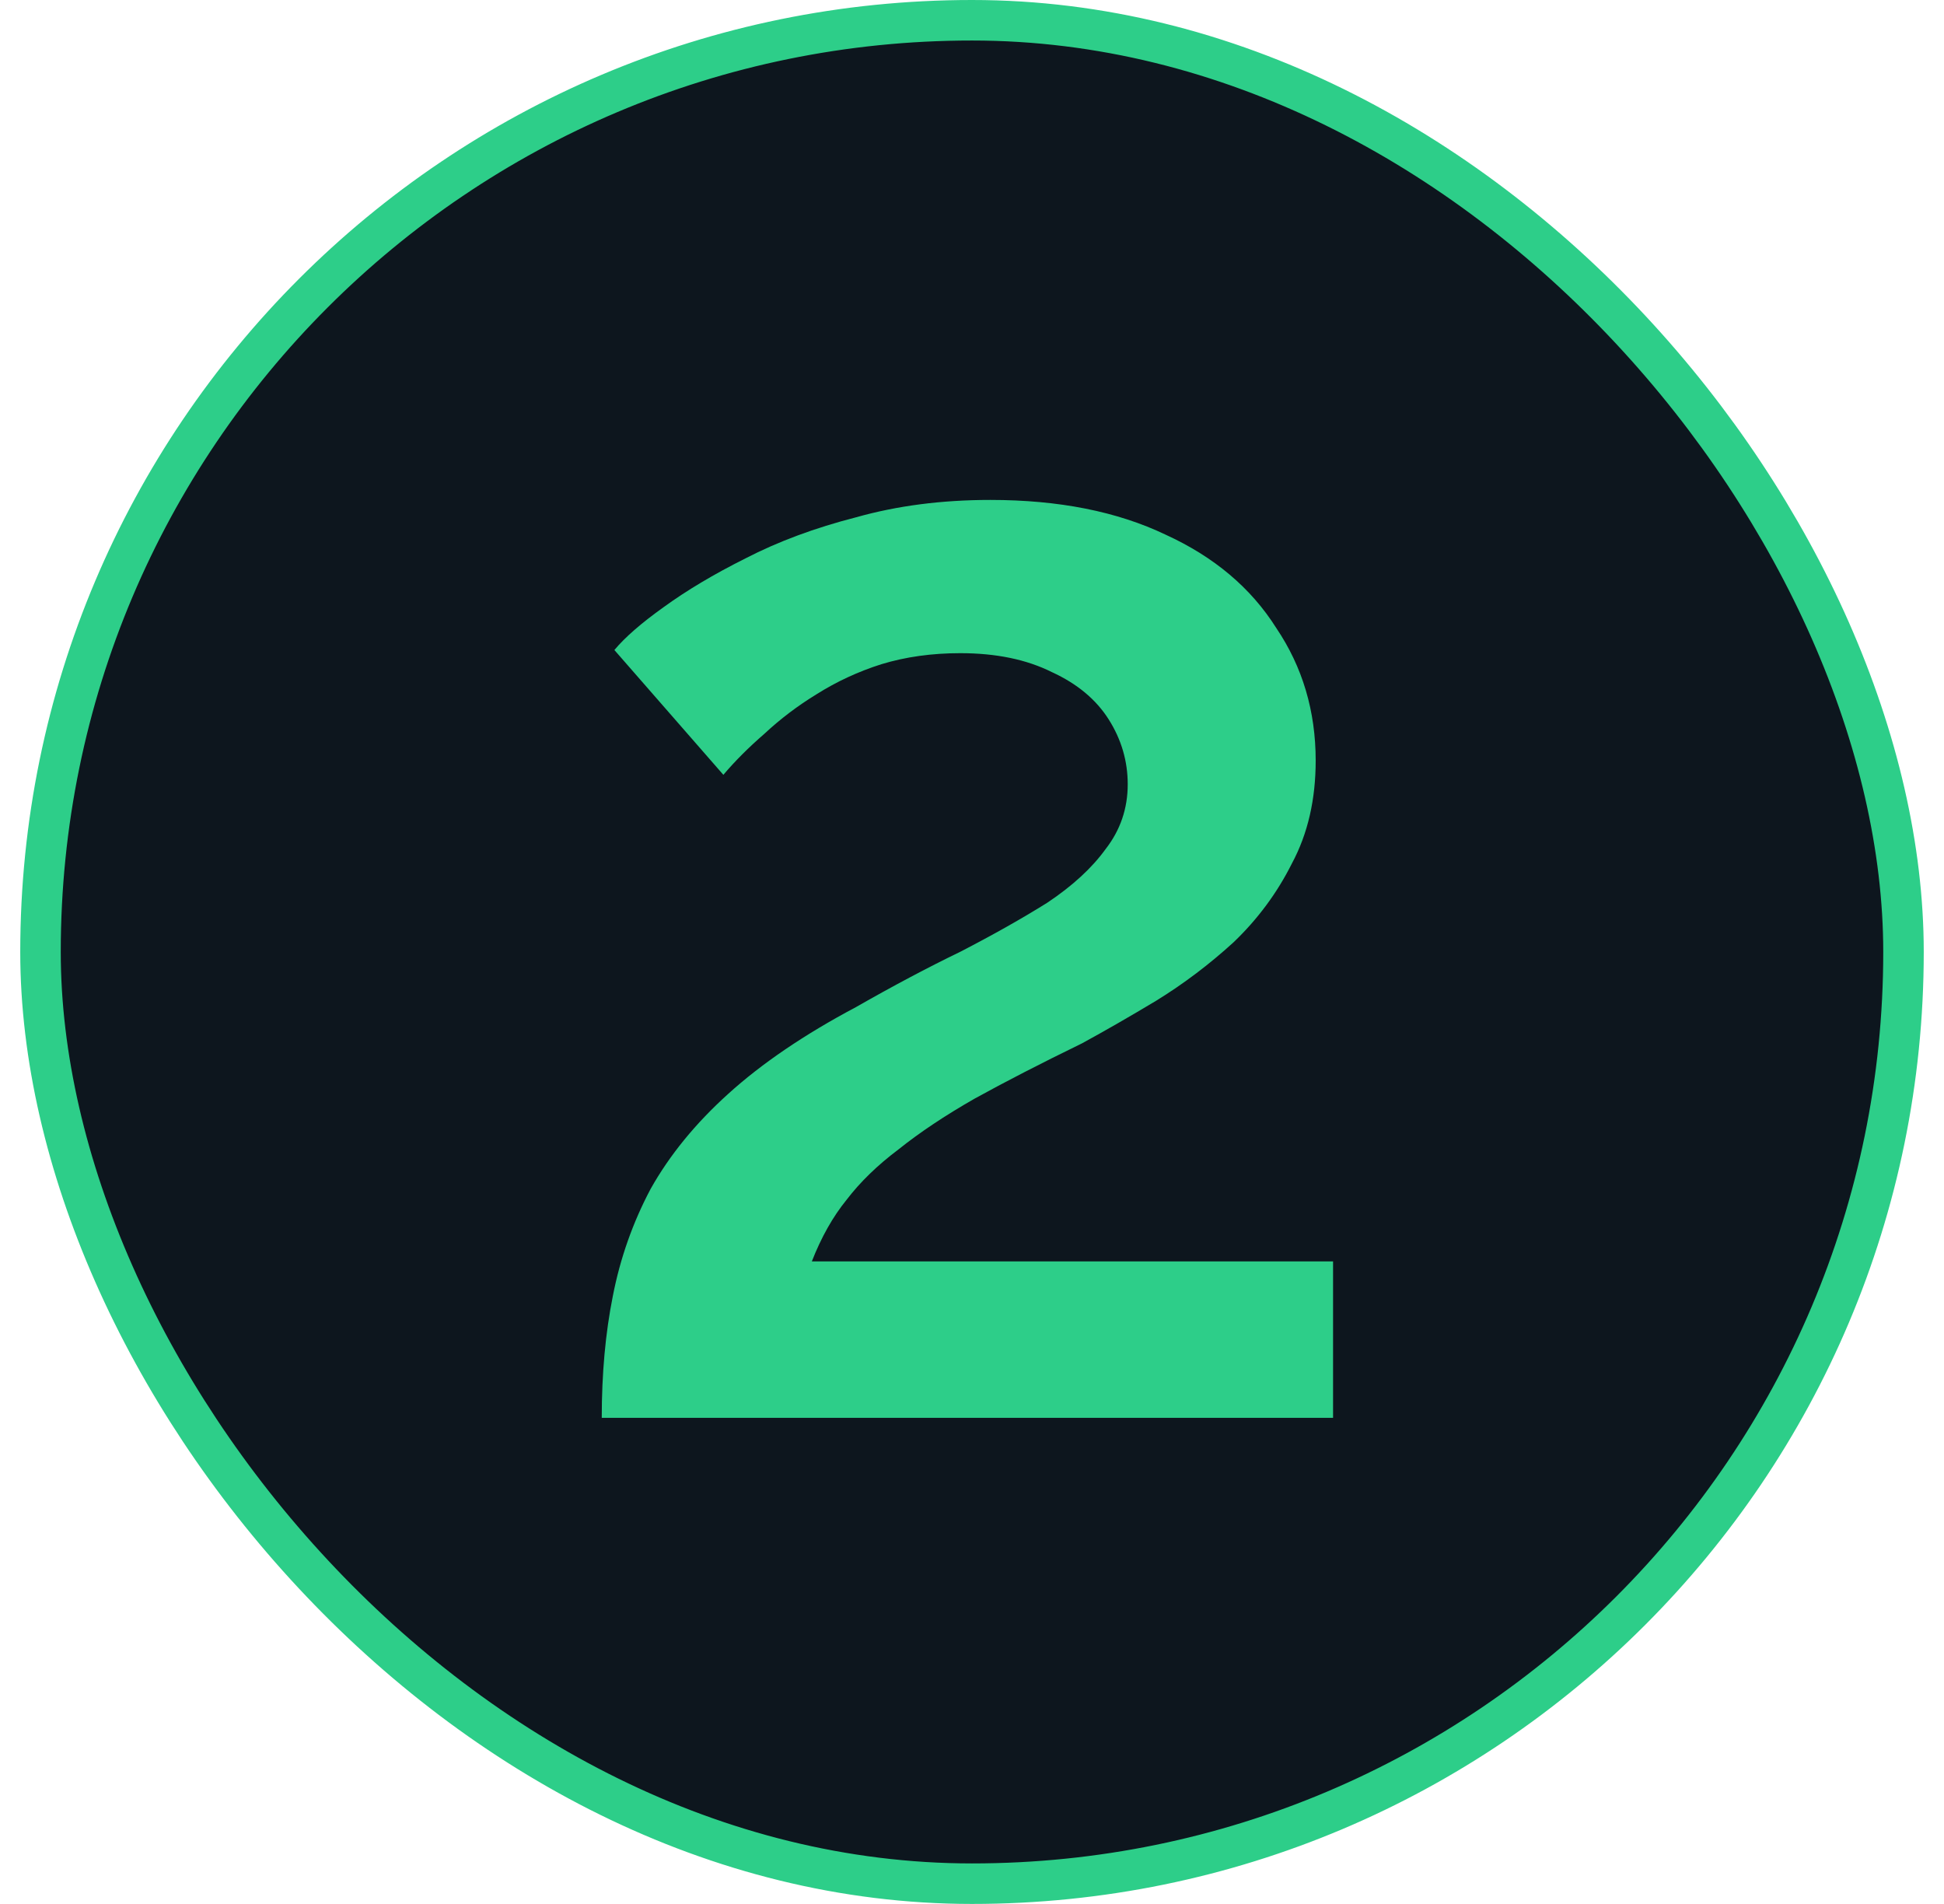
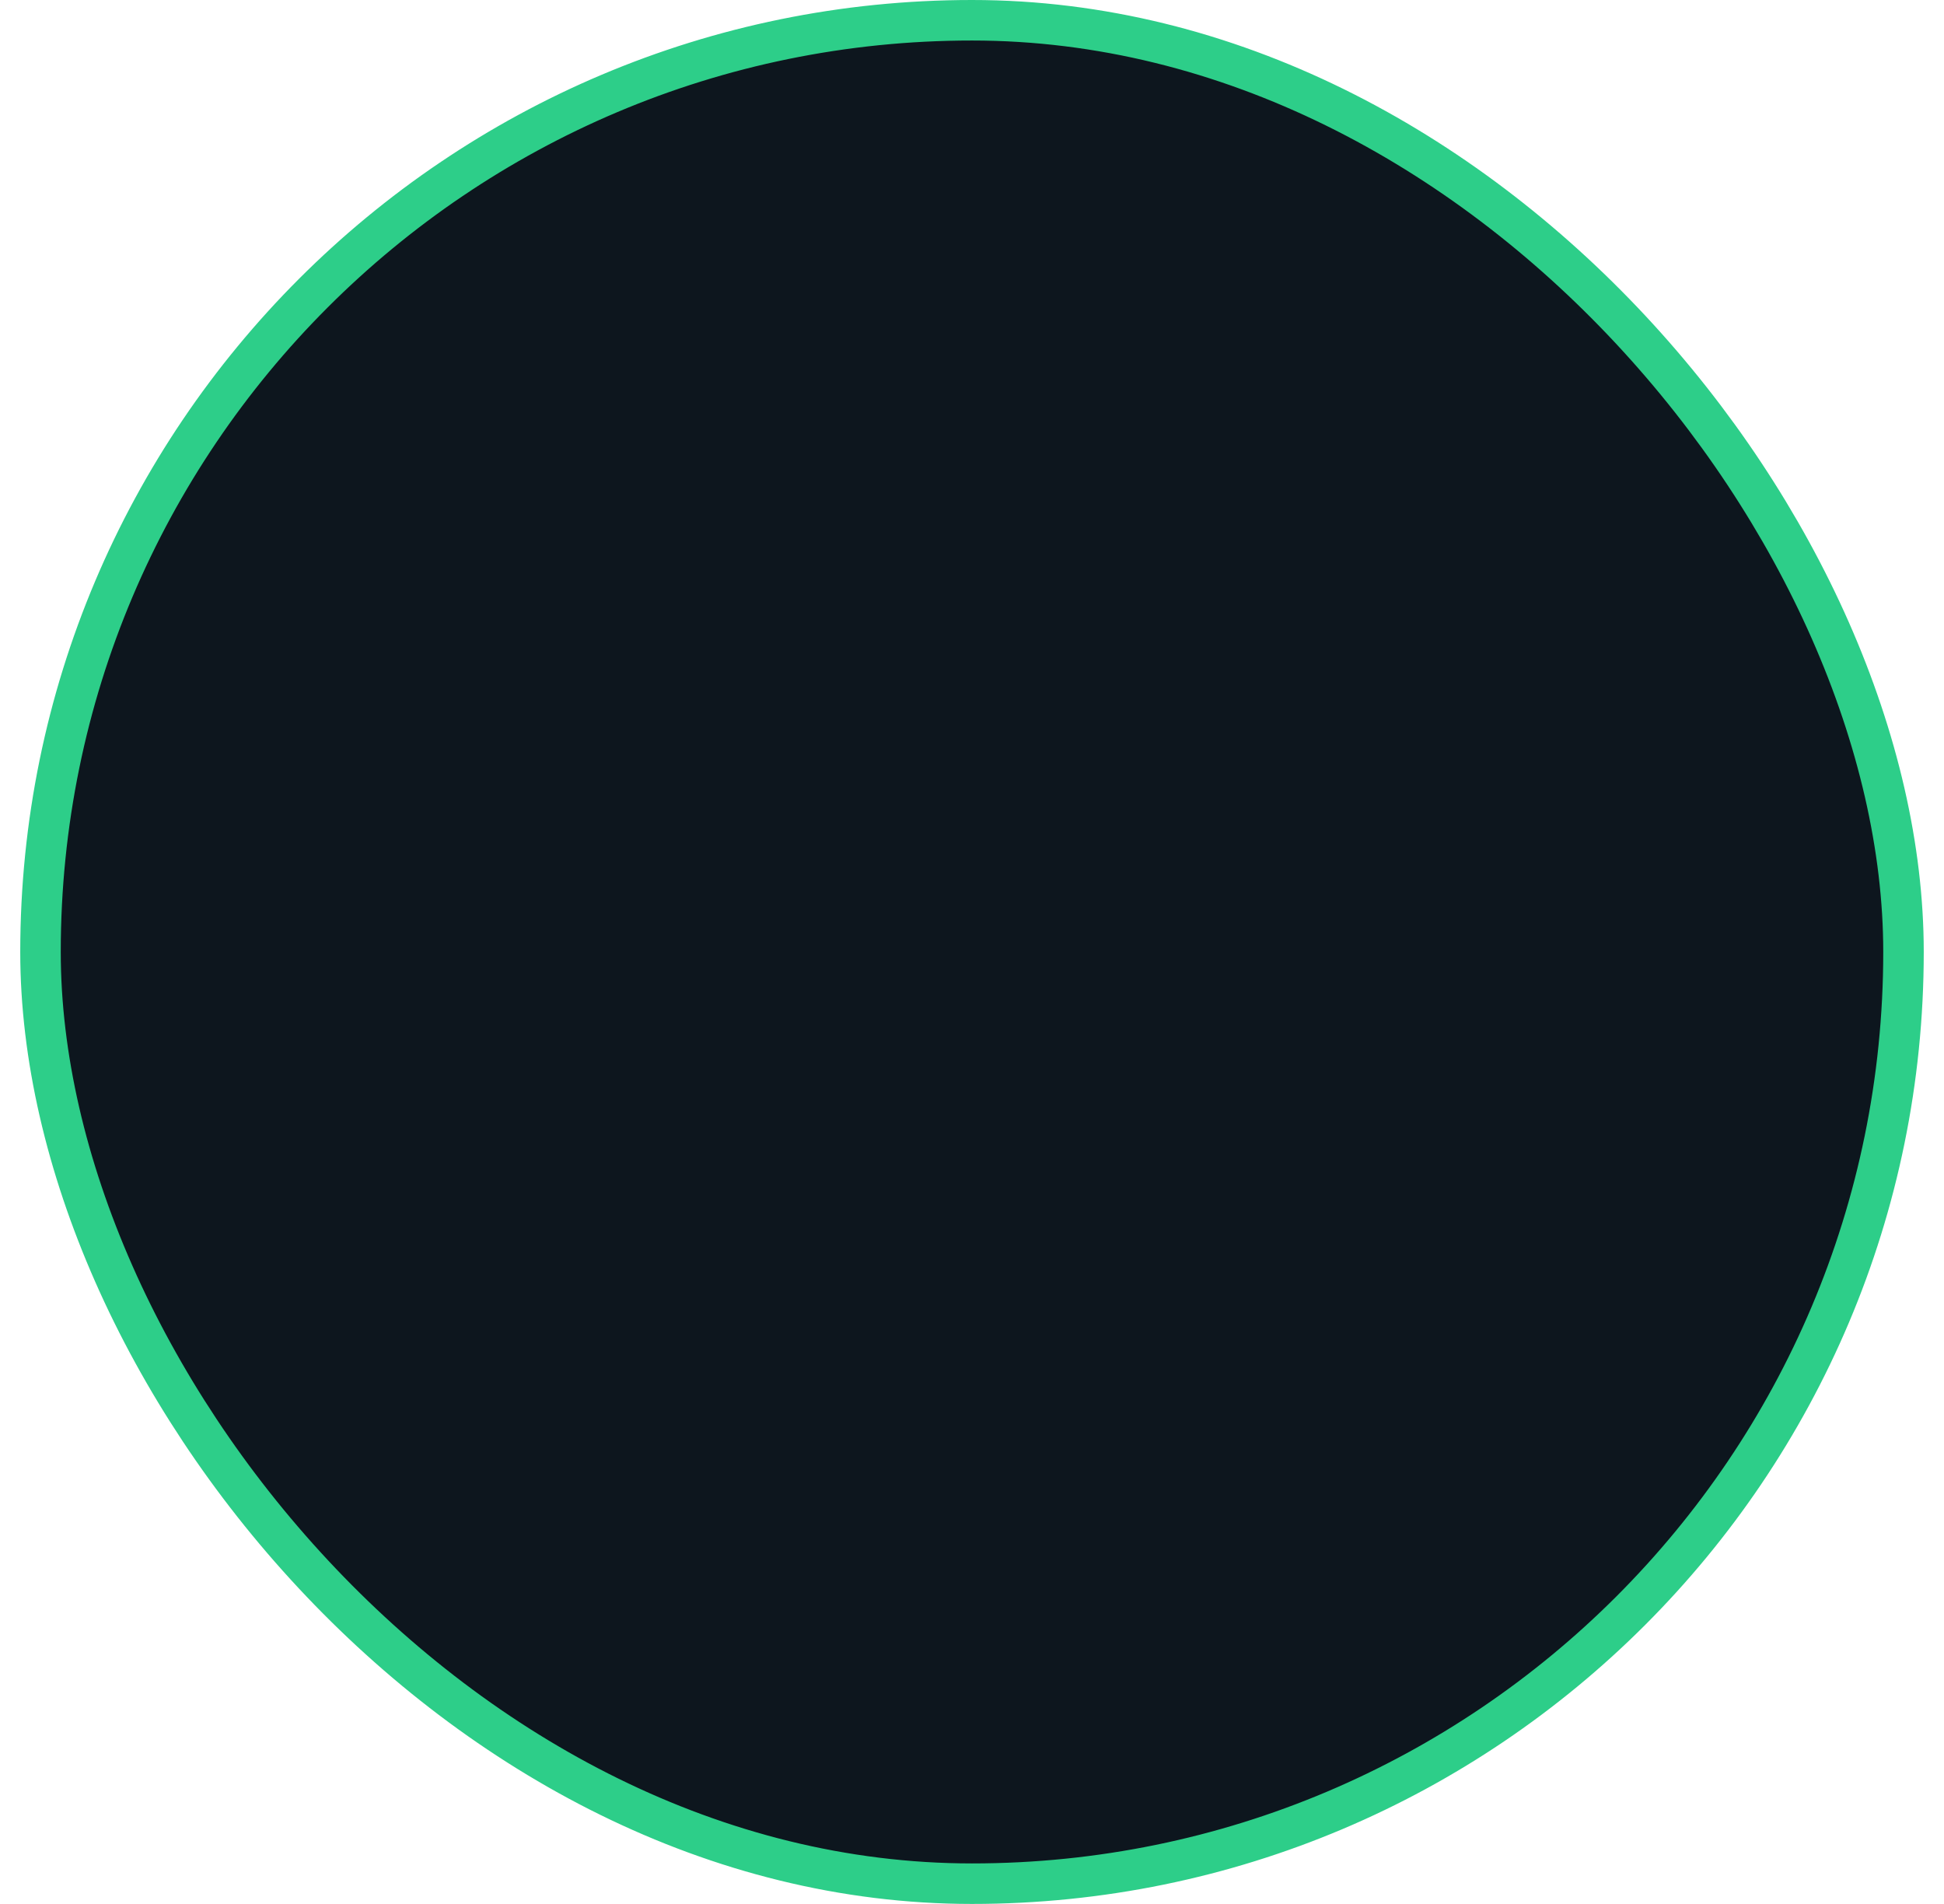
<svg xmlns="http://www.w3.org/2000/svg" width="48" height="47" viewBox="0 0 48 47" fill="none">
  <rect x="1" y="0.5" width="46" height="46" rx="23" fill="#0D161E" />
  <rect x="1" y="0.5" width="46" height="46" rx="23" stroke="#2DCE89" />
-   <path d="M14.858 35C14.858 33.908 14.949 32.907 15.131 31.997C15.313 31.061 15.625 30.177 16.067 29.345C16.535 28.513 17.172 27.733 17.978 27.005C18.81 26.251 19.863 25.536 21.137 24.86C22.047 24.34 22.905 23.885 23.711 23.495C24.517 23.079 25.232 22.676 25.856 22.286C26.48 21.87 26.961 21.428 27.299 20.96C27.663 20.492 27.845 19.959 27.845 19.361C27.845 18.789 27.689 18.256 27.377 17.762C27.065 17.268 26.597 16.878 25.973 16.592C25.349 16.28 24.595 16.124 23.711 16.124C23.009 16.124 22.359 16.215 21.761 16.397C21.189 16.579 20.656 16.826 20.162 17.138C19.694 17.424 19.265 17.749 18.875 18.113C18.485 18.451 18.147 18.789 17.861 19.127L15.17 16.046C15.43 15.734 15.833 15.383 16.379 14.993C16.951 14.577 17.627 14.174 18.407 13.784C19.213 13.368 20.123 13.03 21.137 12.77C22.151 12.484 23.256 12.341 24.452 12.341C26.142 12.341 27.585 12.627 28.781 13.199C29.977 13.745 30.887 14.512 31.511 15.5C32.161 16.462 32.486 17.554 32.486 18.776C32.486 19.738 32.291 20.583 31.901 21.311C31.537 22.039 31.056 22.689 30.458 23.261C29.86 23.807 29.223 24.288 28.547 24.704C27.897 25.094 27.286 25.445 26.714 25.757C25.7 26.251 24.816 26.706 24.062 27.122C23.334 27.538 22.71 27.954 22.19 28.37C21.67 28.76 21.241 29.176 20.903 29.618C20.565 30.034 20.279 30.541 20.045 31.139H32.915V35H14.858Z" fill="#2DCE89" />
</svg>